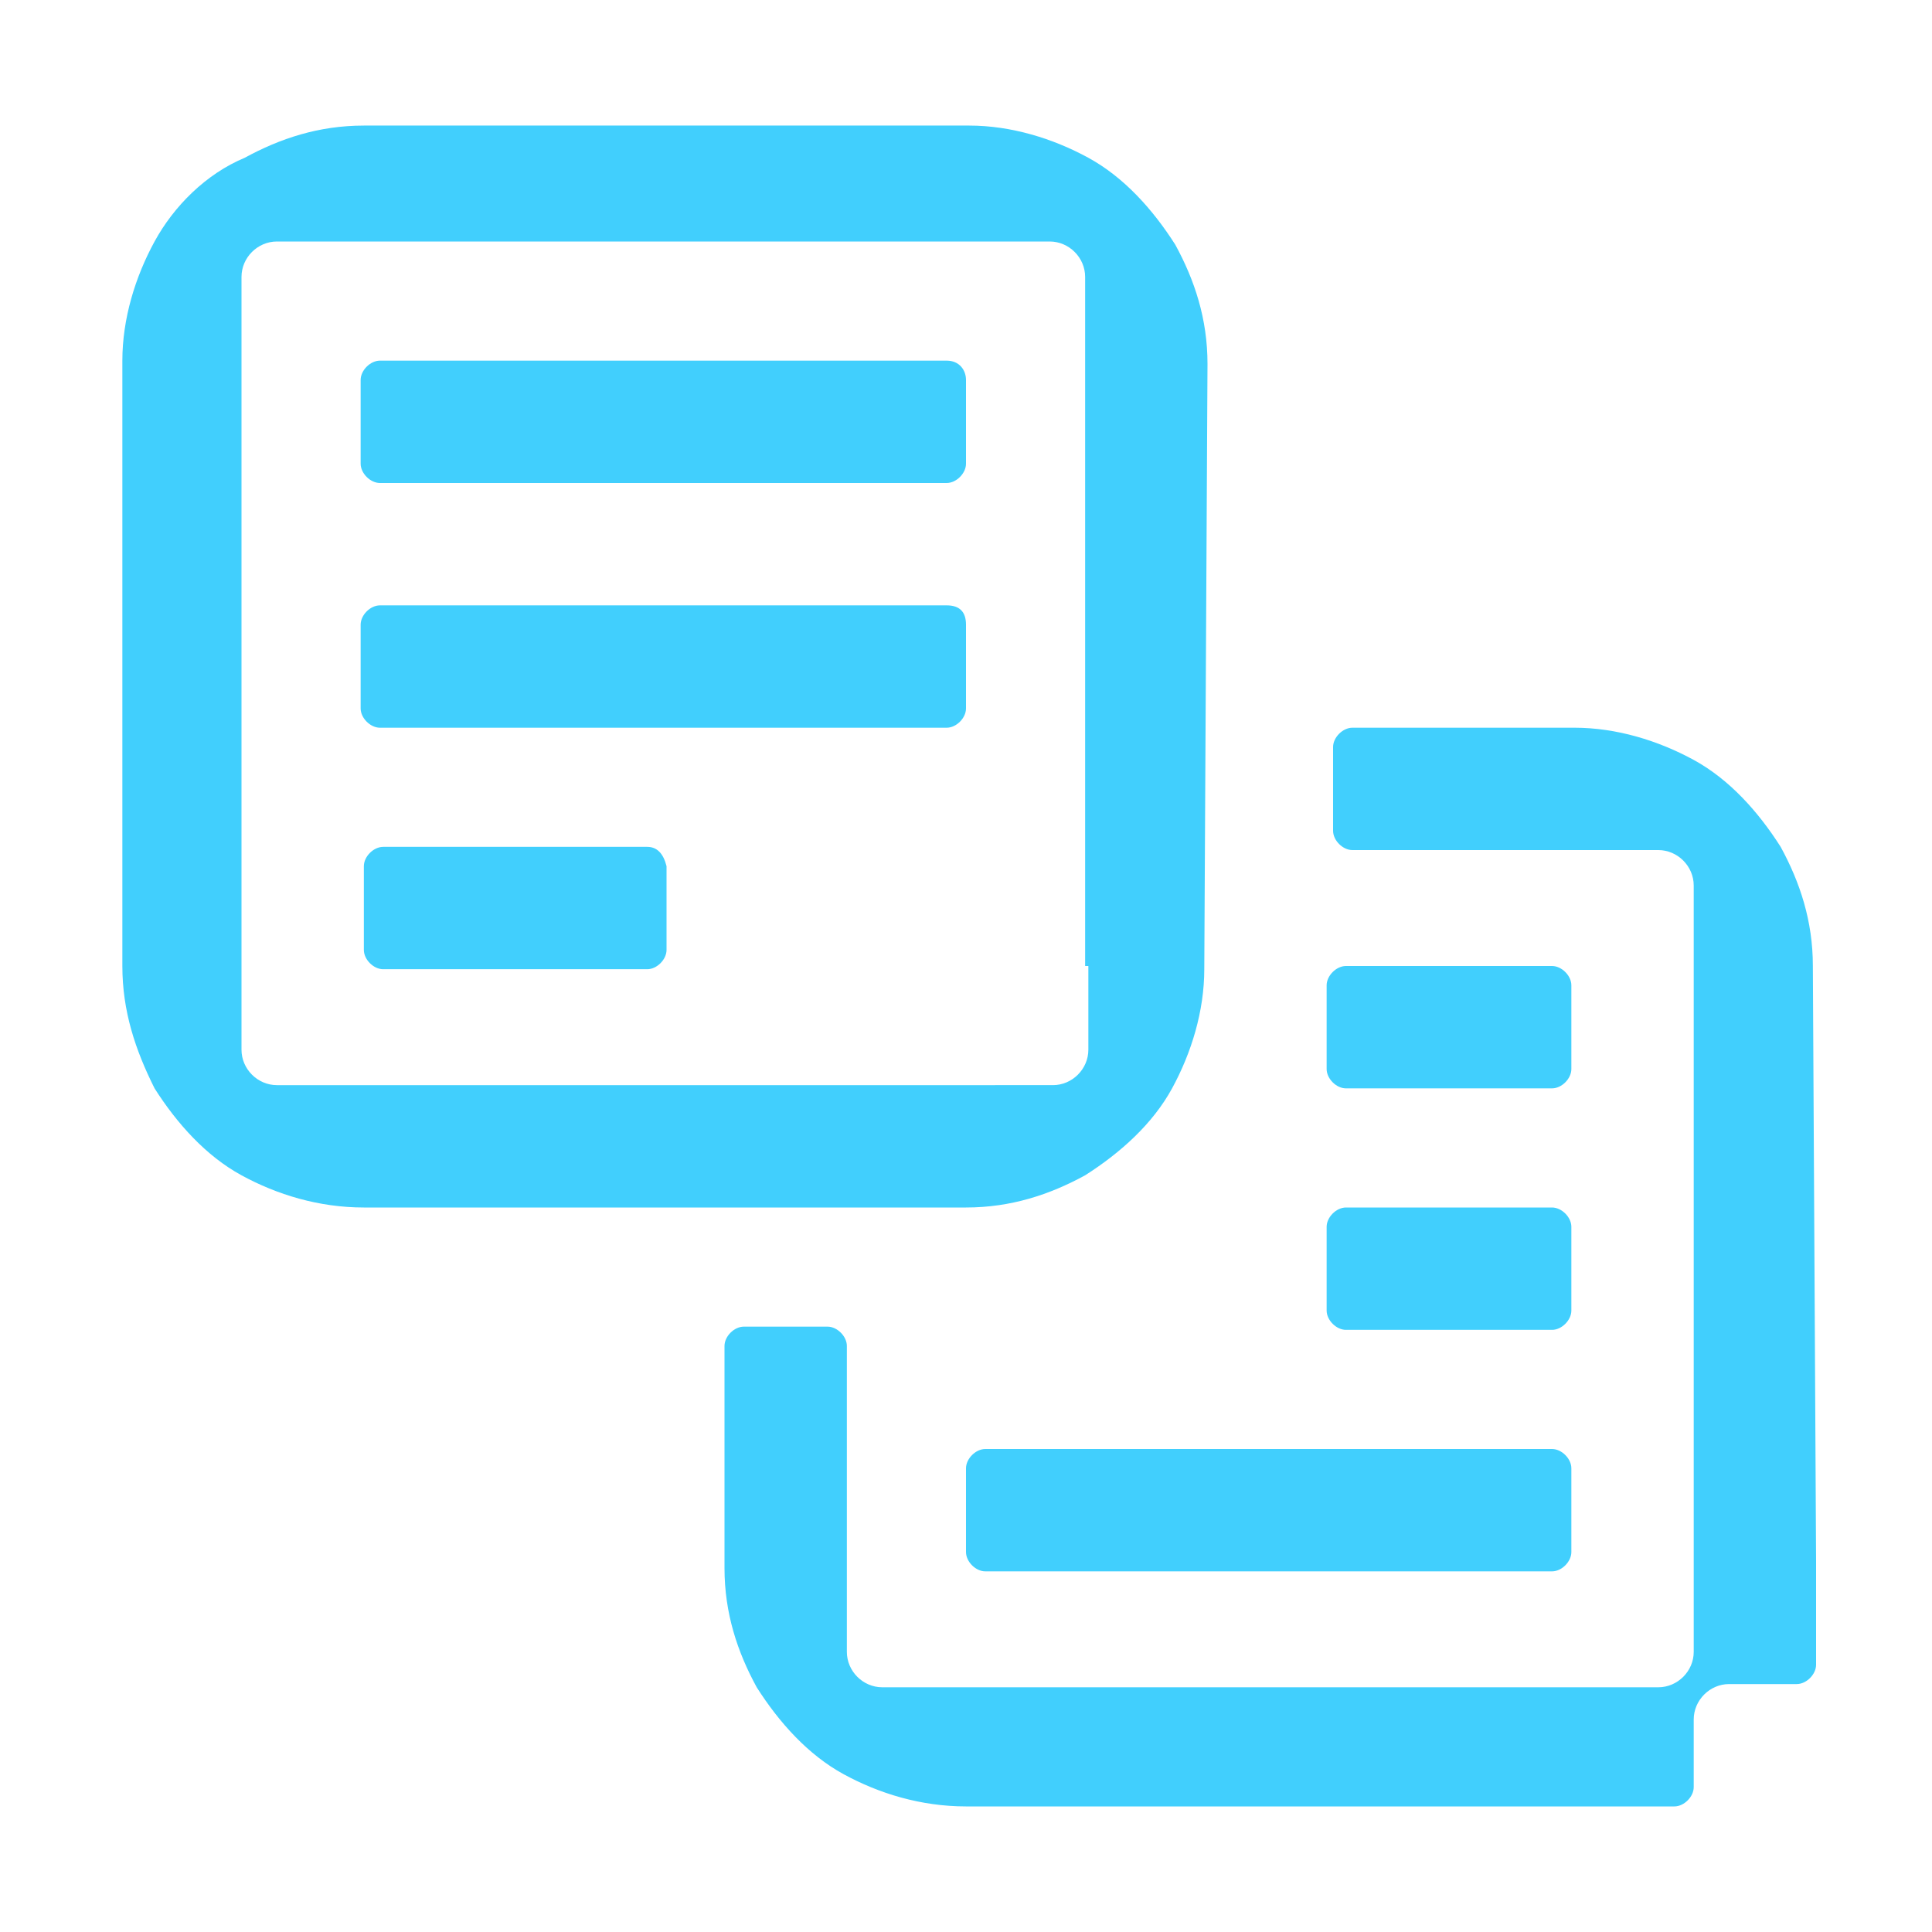
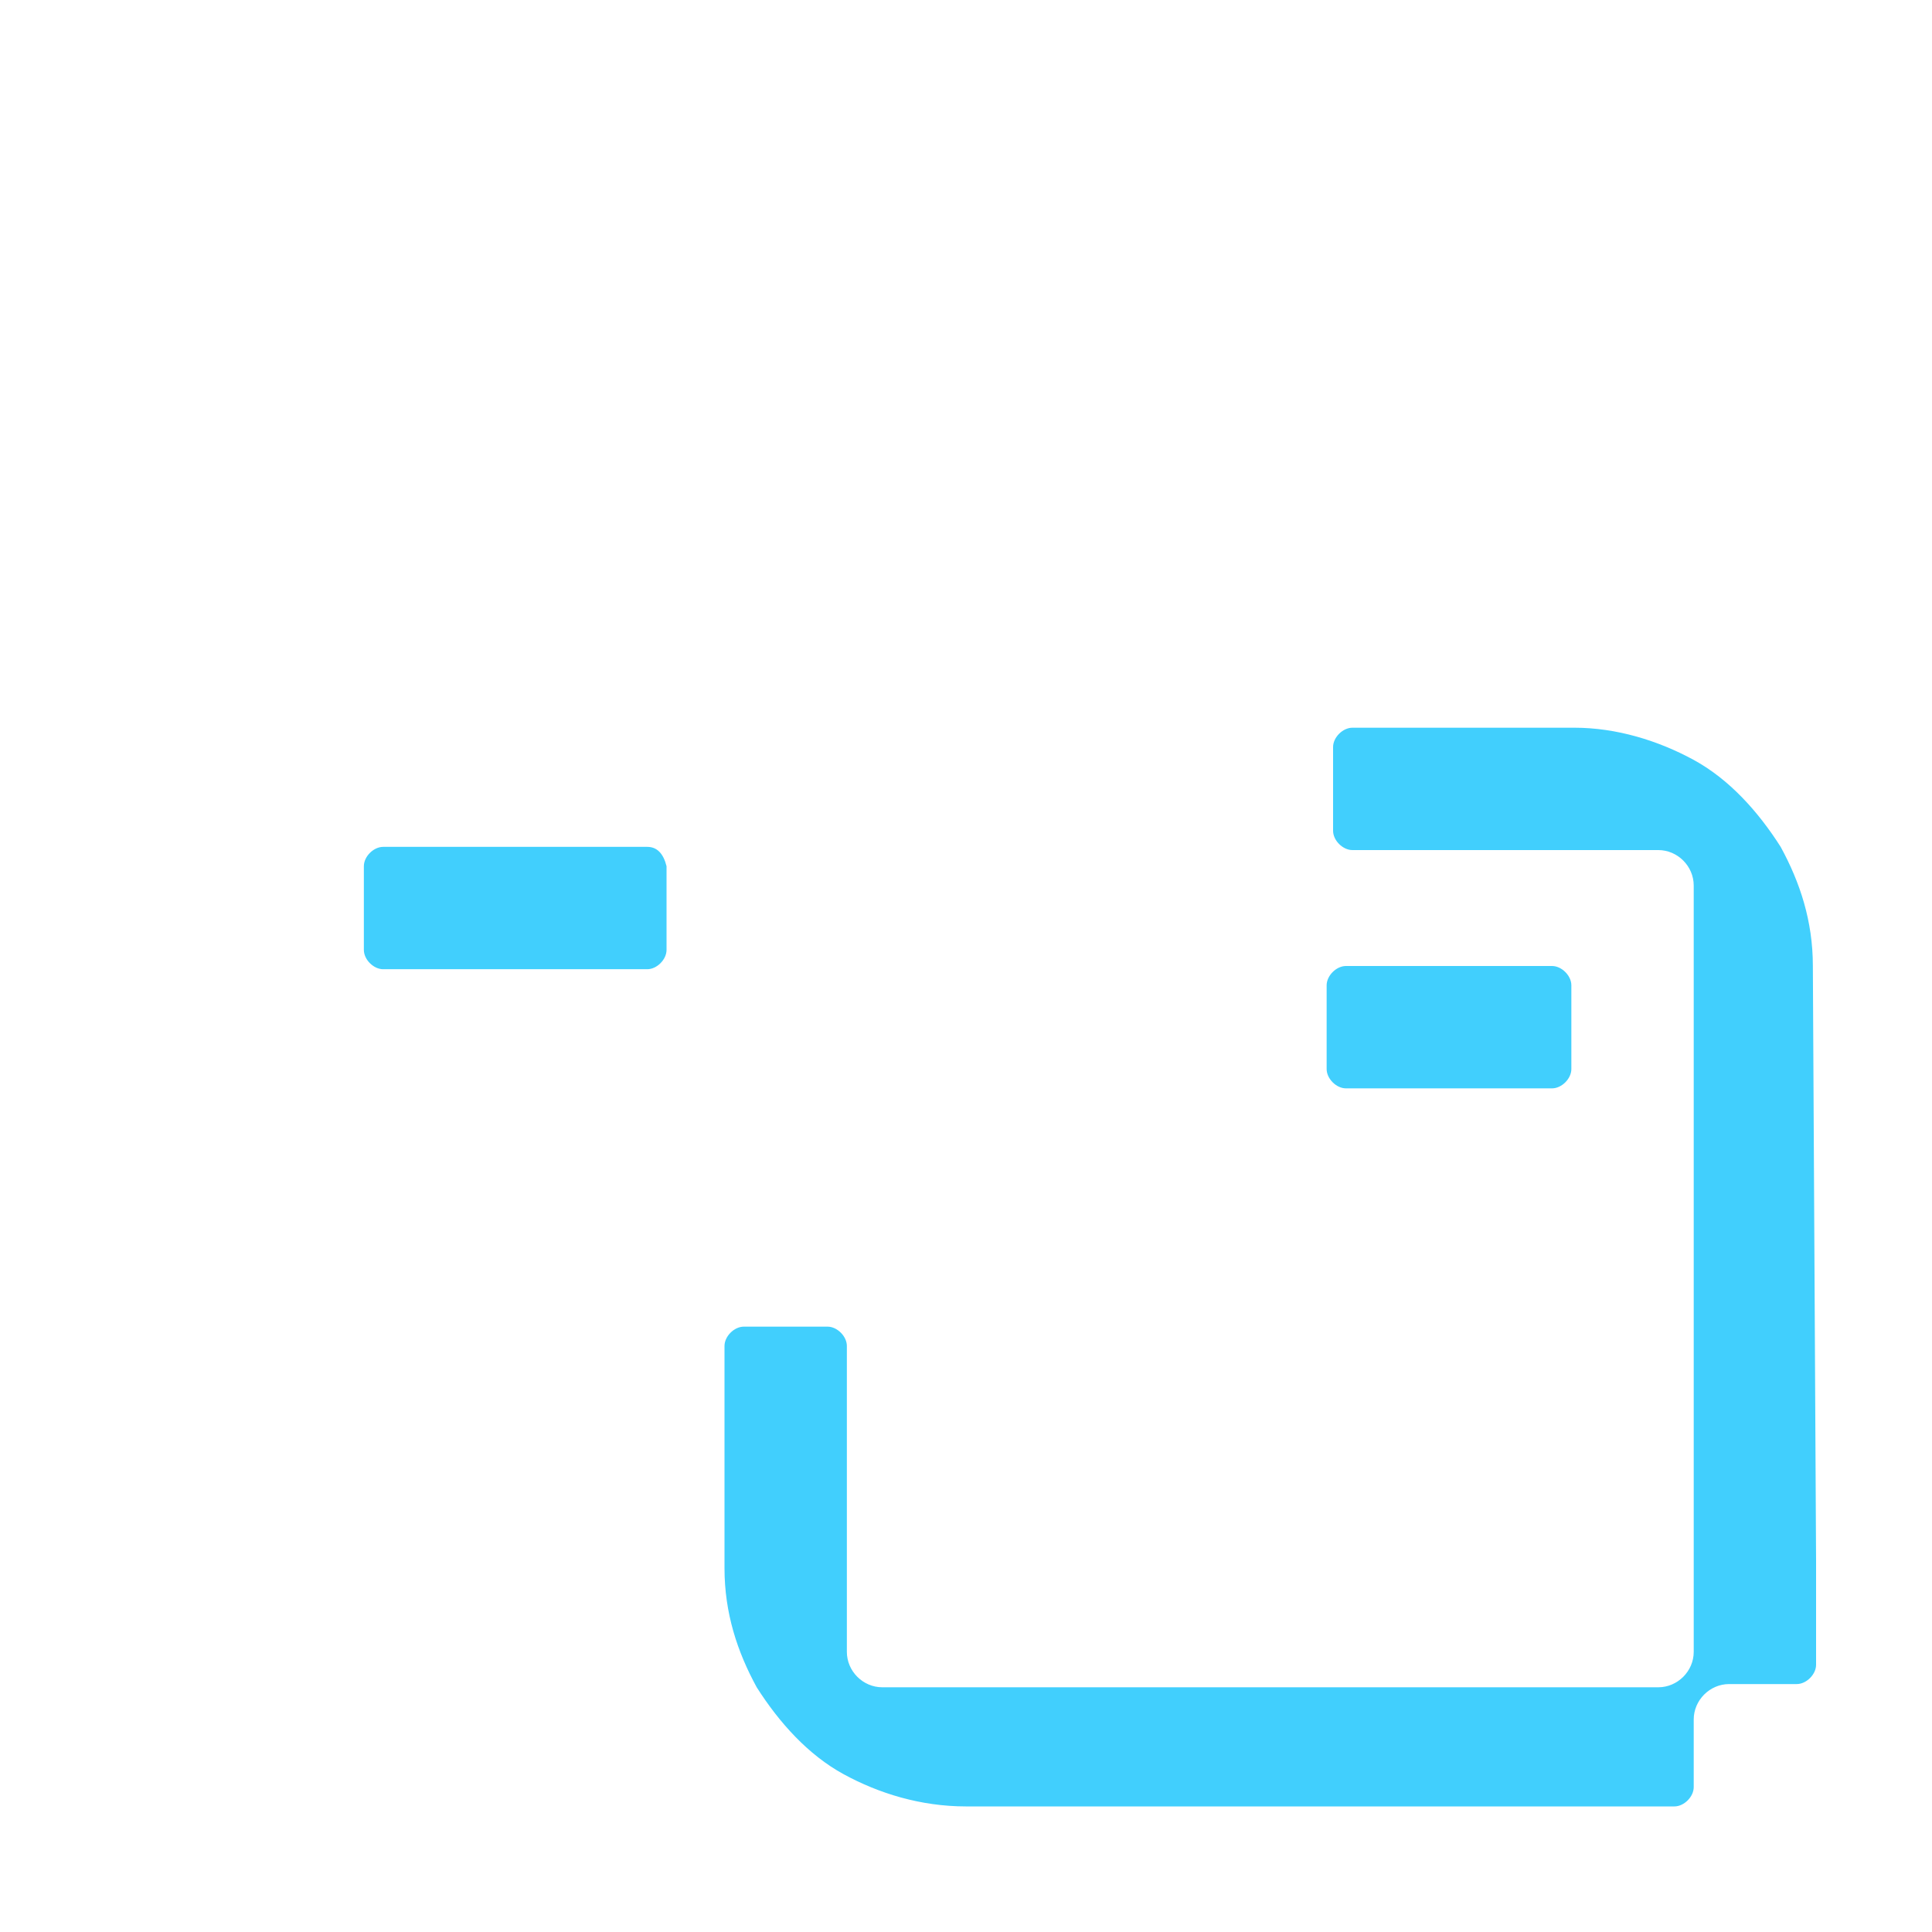
<svg xmlns="http://www.w3.org/2000/svg" version="1.1" id="Layer_1" x="0px" y="0px" viewBox="0 0 60 60" style="enable-background:new 0 0 60 60;" xml:space="preserve">
  <style type="text/css">
	.st0{fill:#41CFFD;}
	.st1{fill:none;}
</style>
  <g>
    <g>
      <g>
        <path class="st0" d="M56.3,30c0-1.4-0.4-2.6-1-3.7c-0.7-1.1-1.6-2.1-2.7-2.7c-1.1-0.6-2.4-1-3.7-1v0h-6.9c-0.3,0-0.6,0.3-0.6,0.6     v2.6c0,0.3,0.3,0.6,0.6,0.6h6.9h0h2.6c0.6,0,1.1,0.5,1.1,1.1V30v0v18.7v2.6c0,0.6-0.5,1.1-1.1,1.1h-2.6H30h-2.6     c-0.6,0-1.1-0.5-1.1-1.1v-2.6v0v-6.9c0-0.3-0.3-0.6-0.6-0.6h-2.6c-0.3,0-0.6,0.3-0.6,0.6v6.9h0c0,1.4,0.4,2.6,1,3.7     c0.7,1.1,1.6,2.1,2.7,2.7c1.1,0.6,2.4,1,3.8,1h18.8H52c0.3,0,0.6-0.3,0.6-0.6v-2.1c0-0.6,0.5-1.1,1.1-1.1h2.1     c0.3,0,0.6-0.3,0.6-0.6v-3.2L56.3,30L56.3,30z" />
-         <path class="st0" d="M48.2,45H30.6c-0.3,0-0.6,0.3-0.6,0.6v2.6c0,0.3,0.3,0.6,0.6,0.6h17.6c0.3,0,0.6-0.3,0.6-0.6v-2.6     C48.8,45.3,48.5,45,48.2,45z" />
-         <path class="st0" d="M48.2,37.5h-6.4c-0.3,0-0.6,0.3-0.6,0.6v2.6c0,0.3,0.3,0.6,0.6,0.6h6.4c0.3,0,0.6-0.3,0.6-0.6v-2.6     C48.8,37.8,48.5,37.5,48.2,37.5z" />
        <path class="st0" d="M48.2,30h-6.4c-0.3,0-0.6,0.3-0.6,0.6v2.6c0,0.3,0.3,0.6,0.6,0.6h6.4c0.3,0,0.6-0.3,0.6-0.6v-2.6     C48.8,30.3,48.5,30,48.2,30z" />
      </g>
-       <path class="st0" d="M29.4,18.8l-17.6,0c-0.3,0-0.6,0.3-0.6,0.6V22c0,0.3,0.3,0.6,0.6,0.6l17.6,0c0.3,0,0.6-0.3,0.6-0.6v-2.6    C30,19,29.8,18.8,29.4,18.8z" />
      <path class="st0" d="M20.1,26.3h-8.2c-0.3,0-0.6,0.3-0.6,0.6v2.6c0,0.3,0.3,0.6,0.6,0.6h8.2c0.3,0,0.6-0.3,0.6-0.6v-2.6    C20.6,26.5,20.4,26.3,20.1,26.3z" />
-       <path class="st0" d="M29.4,11.2l-17.6,0c-0.3,0-0.6,0.3-0.6,0.6v2.6c0,0.3,0.3,0.6,0.6,0.6l17.6,0c0.3,0,0.6-0.3,0.6-0.6v-2.6    C30,11.5,29.8,11.2,29.4,11.2z" />
-       <path class="st0" d="M37.5,11.3c0-1.4-0.4-2.6-1-3.7c-0.7-1.1-1.6-2.1-2.7-2.7c-1.1-0.6-2.4-1-3.7-1v0h0c0,0,0,0,0,0v0H11.3v0    c0,0,0,0,0,0h0v0c-1.4,0-2.6,0.4-3.7,1C6.4,5.4,5.4,6.4,4.8,7.5c-0.6,1.1-1,2.4-1,3.7h0V30c0,1.4,0.4,2.6,1,3.8    c0.7,1.1,1.6,2.1,2.7,2.7c1.1,0.6,2.4,1,3.8,1l0,0H30v0c1.4,0,2.6-0.4,3.7-1c1.1-0.7,2.1-1.6,2.7-2.7c0.6-1.1,1-2.4,1-3.7h0    L37.5,11.3L37.5,11.3z M33.8,30L33.8,30v2.6c0,0.6-0.5,1.1-1.1,1.1H30l0,0H11.3l0,0H8.6c-0.6,0-1.1-0.5-1.1-1.1V30V11.3l0,0V8.6    C7.5,8,8,7.5,8.6,7.5h2.6v0H30v0h2.6c0.6,0,1.1,0.5,1.1,1.1v2.6l0,0V30z" />
    </g>
    <g>
      <rect y="0" class="st1" width="60" height="60" />
    </g>
  </g>
</svg>